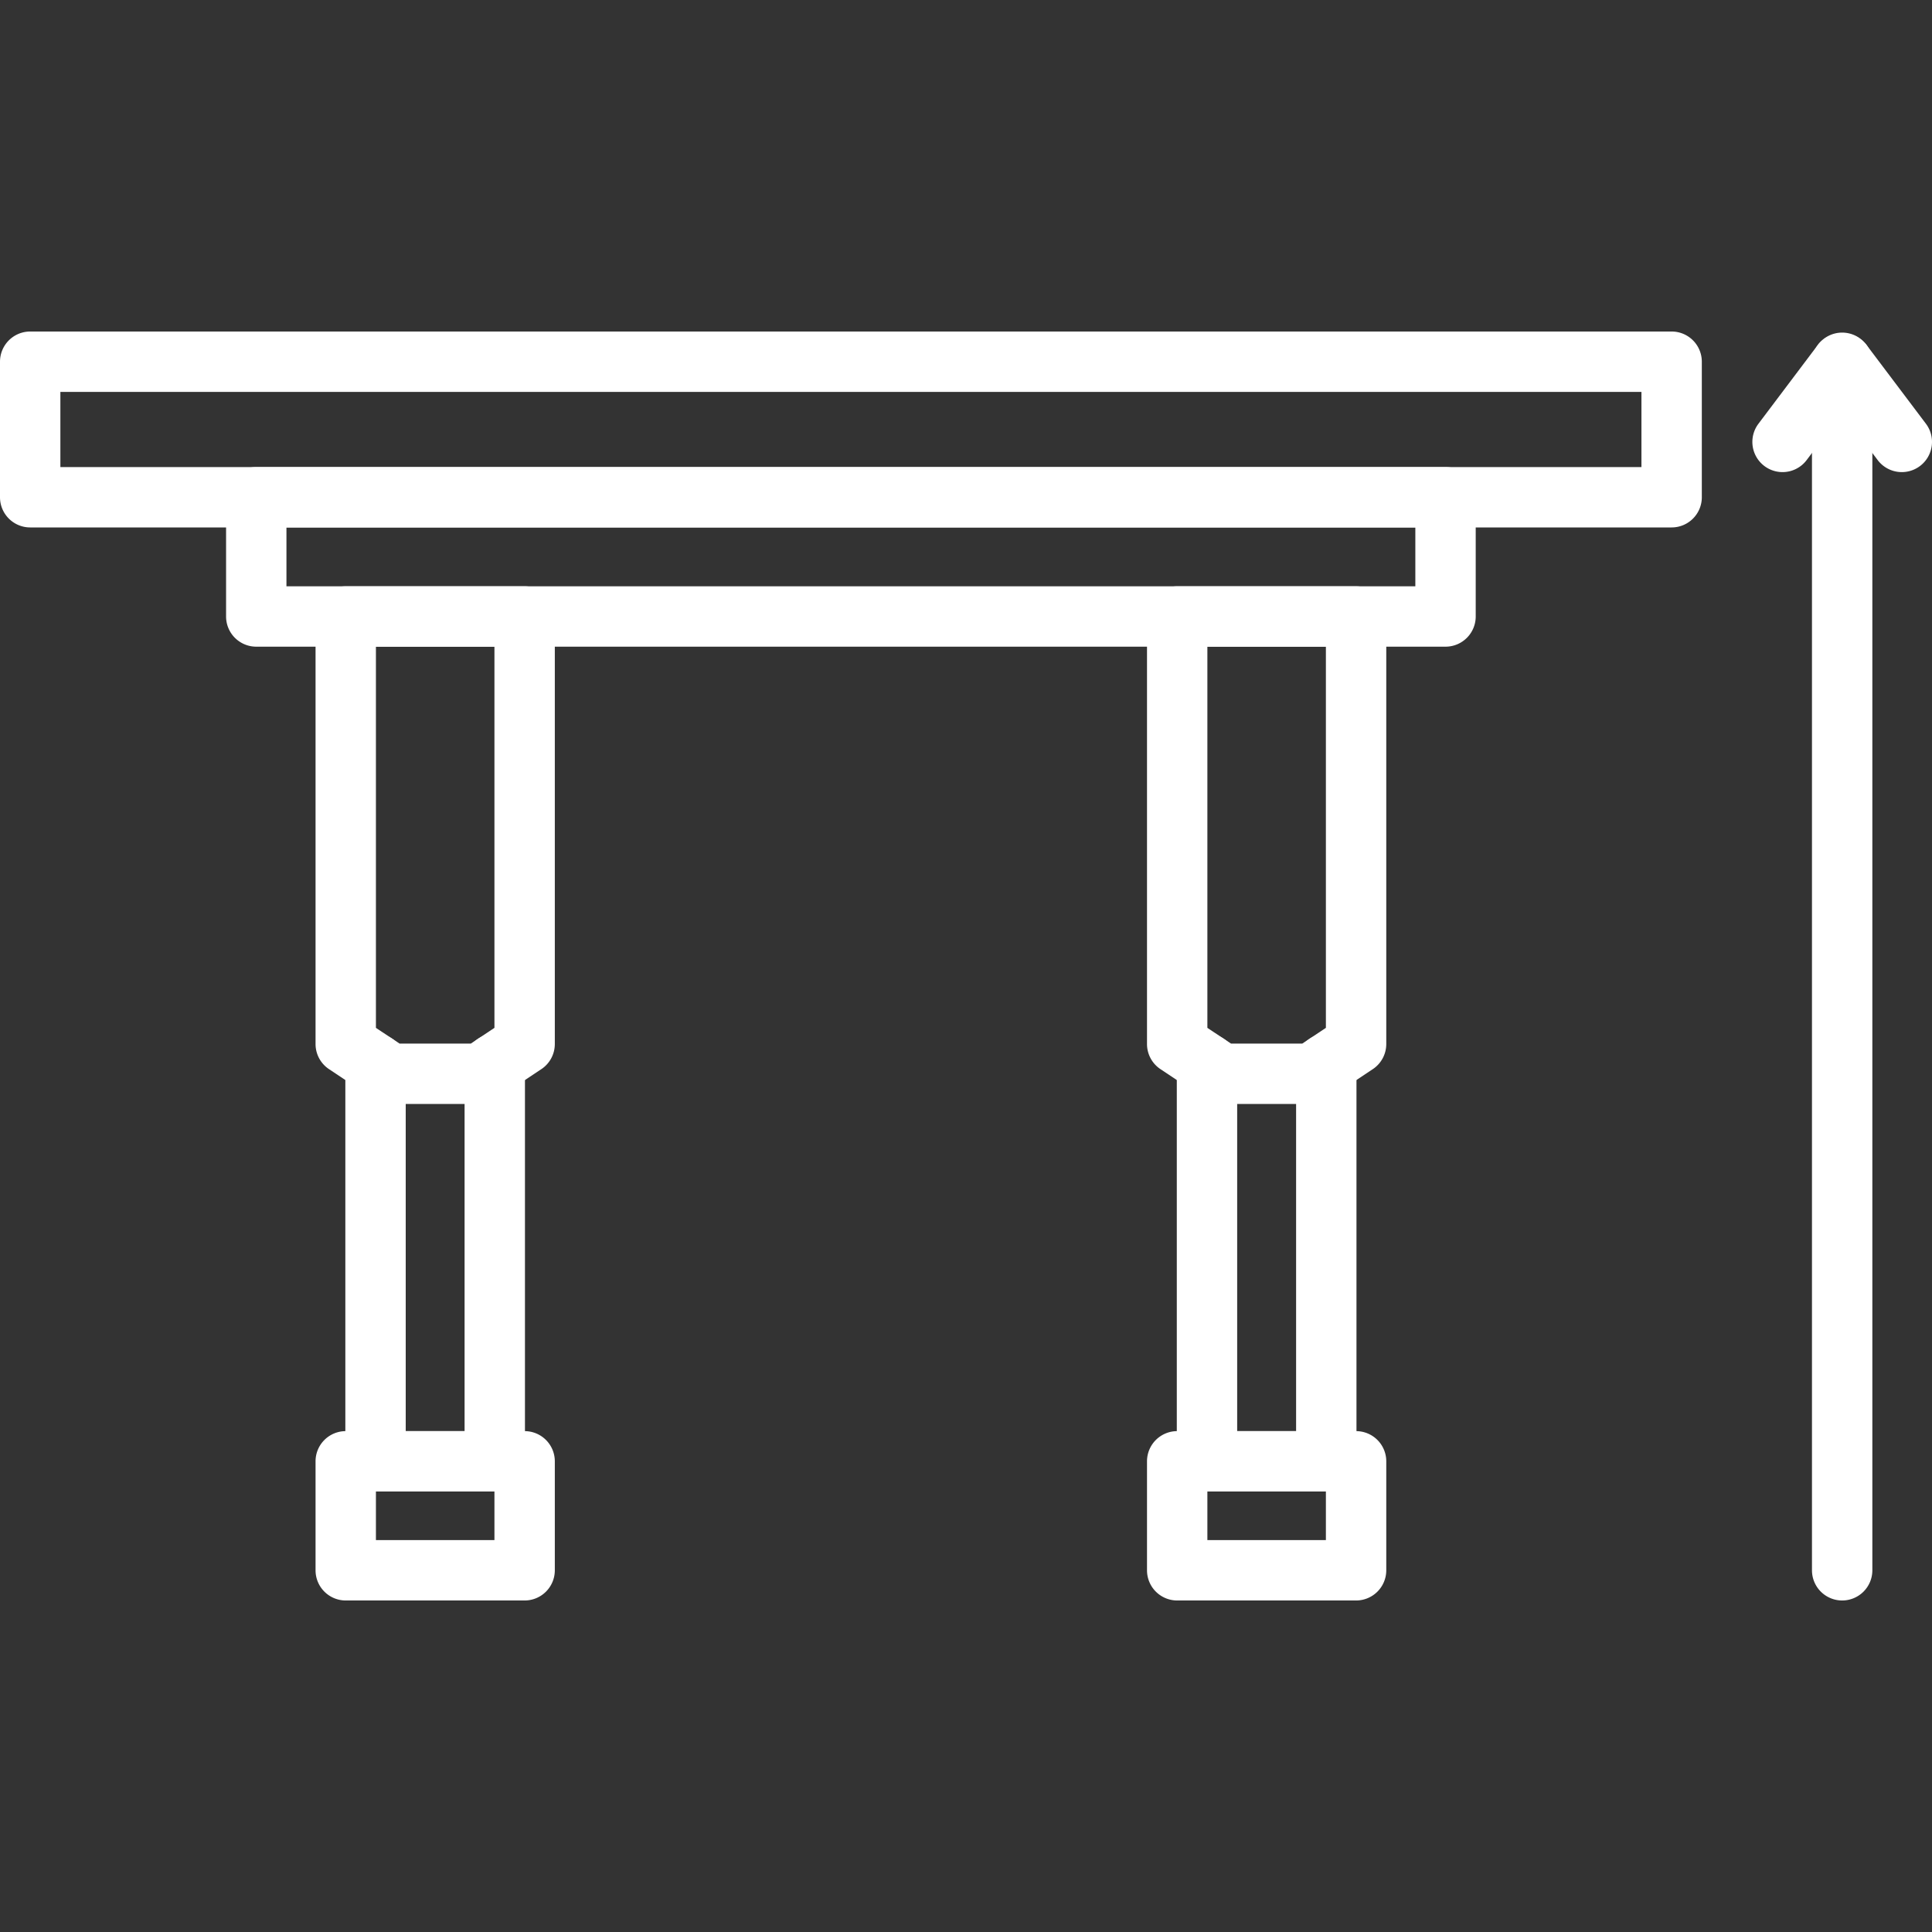
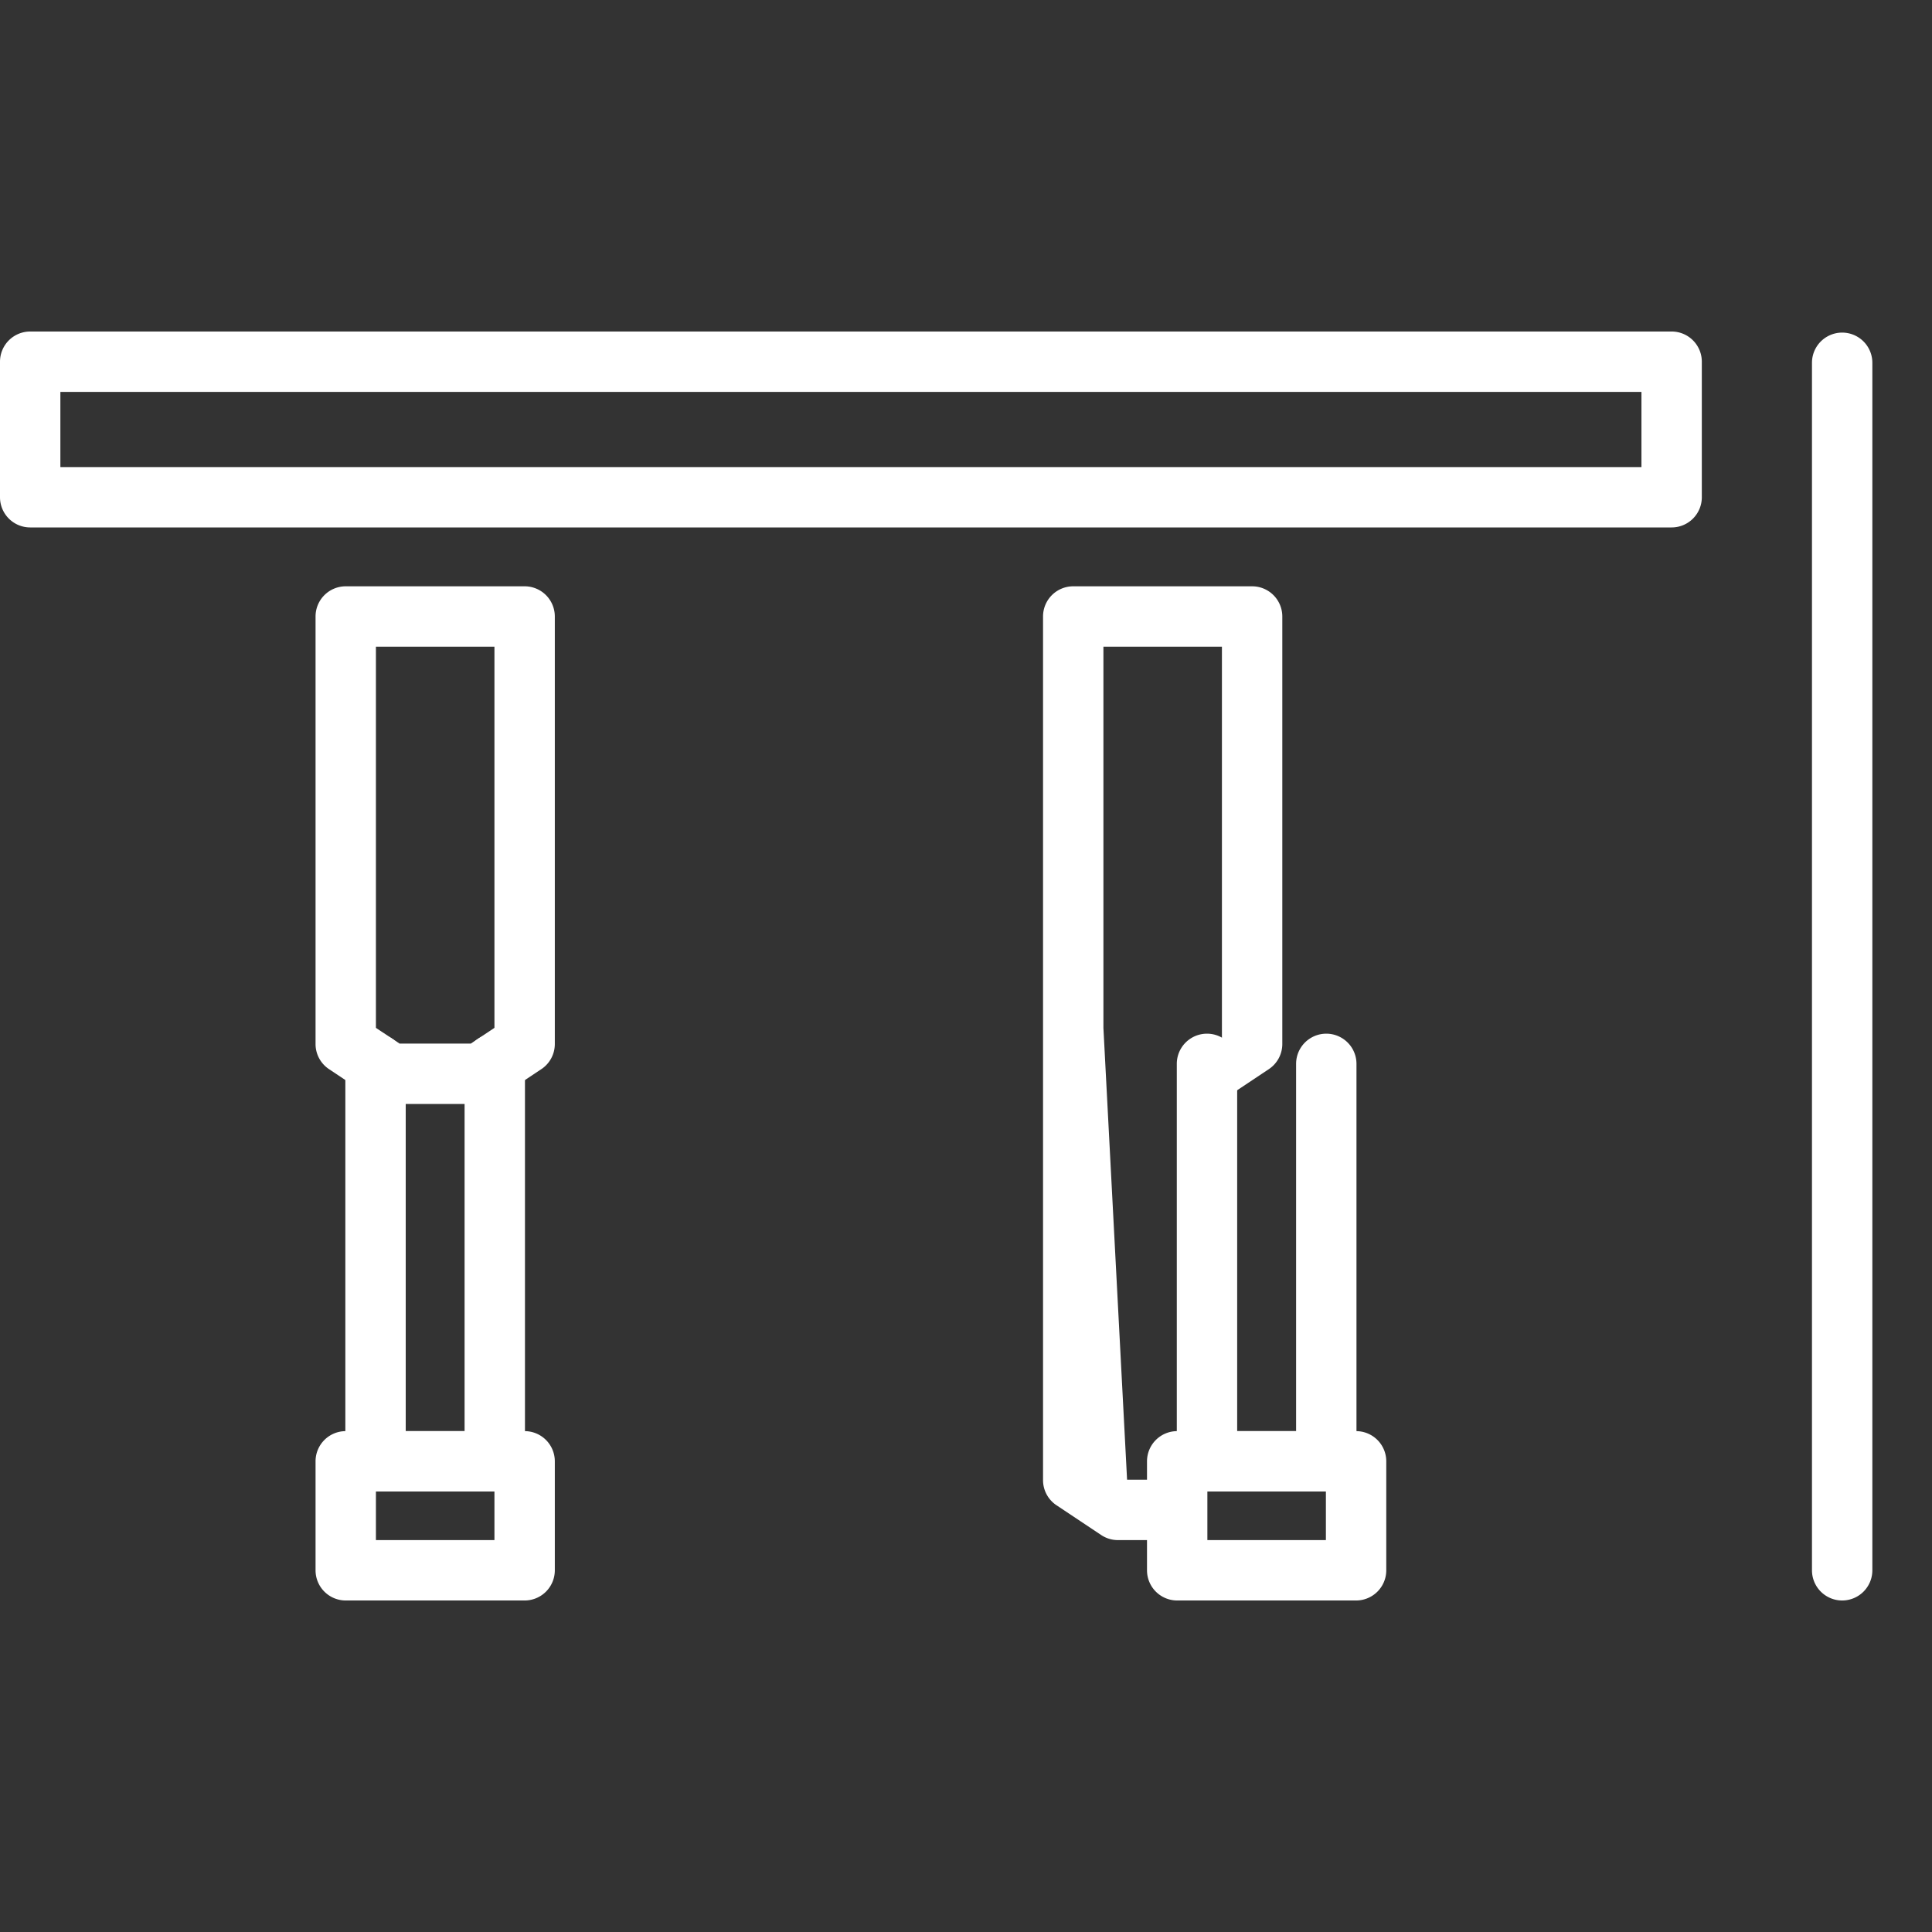
<svg xmlns="http://www.w3.org/2000/svg" version="1.1" width="512" height="512" x="0" y="0" viewBox="0 0 64 64" style="enable-background:new 0 0 512 512" xml:space="preserve" class="">
  <rect x="0" y="0" width="64" height="64" fill="#333333" stroke="none" />
  <g>
    <path d="M55.375 17.472H1a1 1 0 0 1-1-1v-4.49a1 1 0 0 1 1-1h54.375a1 1 0 0 1 1 1v4.49a1 1 0 0 1-1 1zM2 15.472h52.375v-2.49H2zM61.024 53.018a1 1 0 0 1-1-1v-40a1 1 0 1 1 2 0v40a1 1 0 0 1-1 1z" fill="#ffffff" opacity="1" data-original="#ffffff" class="" />
-     <path d="M59.049 15.639a1 1 0 0 1-.798-1.602l1.975-2.621a1.036 1.036 0 0 1 1.597 0l1.976 2.621A1 1 0 1 1 62.2 15.24l-1.177-1.56-1.175 1.56a.999.999 0 0 1-.8.399zM47.885 21.422H8.489a1 1 0 0 1-1-1v-3.95a1 1 0 0 1 1-1h39.396a1 1 0 0 1 1 1v3.95a1 1 0 0 1-1 1zm-38.396-2h37.396v-1.95H9.489z" fill="#ffffff" opacity="1" data-original="#ffffff" class="" />
    <path d="M15.897 36.571h-2.962a1 1 0 0 1-.555-.168l-1.482-.987a1 1 0 0 1-.445-.832V20.422a1 1 0 0 1 1-1h5.926a1 1 0 0 1 1 1v14.162a1 1 0 0 1-.445.832l-1.482.987a1 1 0 0 1-.555.168zm-2.66-2h2.358l.784-.522V21.422h-3.926v12.627z" fill="#ffffff" opacity="1" data-original="#ffffff" class="" />
    <path d="M16.39 49.408h-3.95a1 1 0 0 1-1-1V35.242a1 1 0 0 1 2 0v12.166h1.95V35.242a1 1 0 0 1 2 0v13.166a1 1 0 0 1-1 1z" fill="#ffffff" opacity="1" data-original="#ffffff" class="" />
-     <path d="M17.379 53.018h-5.926a1 1 0 0 1-1-1v-3.61a1 1 0 0 1 1-1h5.926a1 1 0 0 1 1 1v3.61a1 1 0 0 1-1 1zm-4.926-2h3.926v-1.61h-3.926zM44.922 53.018h-5.926a1 1 0 0 1-1-1v-3.61a1 1 0 0 1 1-1h5.926a1 1 0 0 1 1 1v3.61a1 1 0 0 1-1 1zm-4.926-2h3.926v-1.61h-3.926zM43.44 36.571h-2.962a1 1 0 0 1-.555-.168l-1.482-.987a1 1 0 0 1-.445-.832V20.422a1 1 0 0 1 1-1h5.926a1 1 0 0 1 1 1v14.162a1 1 0 0 1-.445.832l-1.482.987a1 1 0 0 1-.555.168zm-2.66-2h2.358l.784-.522V21.422h-3.926v12.627z" fill="#ffffff" opacity="1" data-original="#ffffff" class="" />
+     <path d="M17.379 53.018h-5.926a1 1 0 0 1-1-1v-3.61a1 1 0 0 1 1-1h5.926a1 1 0 0 1 1 1v3.61a1 1 0 0 1-1 1zm-4.926-2h3.926v-1.61h-3.926zM44.922 53.018h-5.926a1 1 0 0 1-1-1v-3.61a1 1 0 0 1 1-1h5.926a1 1 0 0 1 1 1v3.61a1 1 0 0 1-1 1zm-4.926-2h3.926v-1.61h-3.926zh-2.962a1 1 0 0 1-.555-.168l-1.482-.987a1 1 0 0 1-.445-.832V20.422a1 1 0 0 1 1-1h5.926a1 1 0 0 1 1 1v14.162a1 1 0 0 1-.445.832l-1.482.987a1 1 0 0 1-.555.168zm-2.66-2h2.358l.784-.522V21.422h-3.926v12.627z" fill="#ffffff" opacity="1" data-original="#ffffff" class="" />
    <path d="M43.935 49.408h-3.952a1 1 0 0 1-1-1V35.242a1 1 0 0 1 2 0v12.166h1.952V35.242a1 1 0 0 1 2 0v13.166a1 1 0 0 1-1 1z" fill="#ffffff" opacity="1" data-original="#ffffff" class="" />
  </g>
</svg>